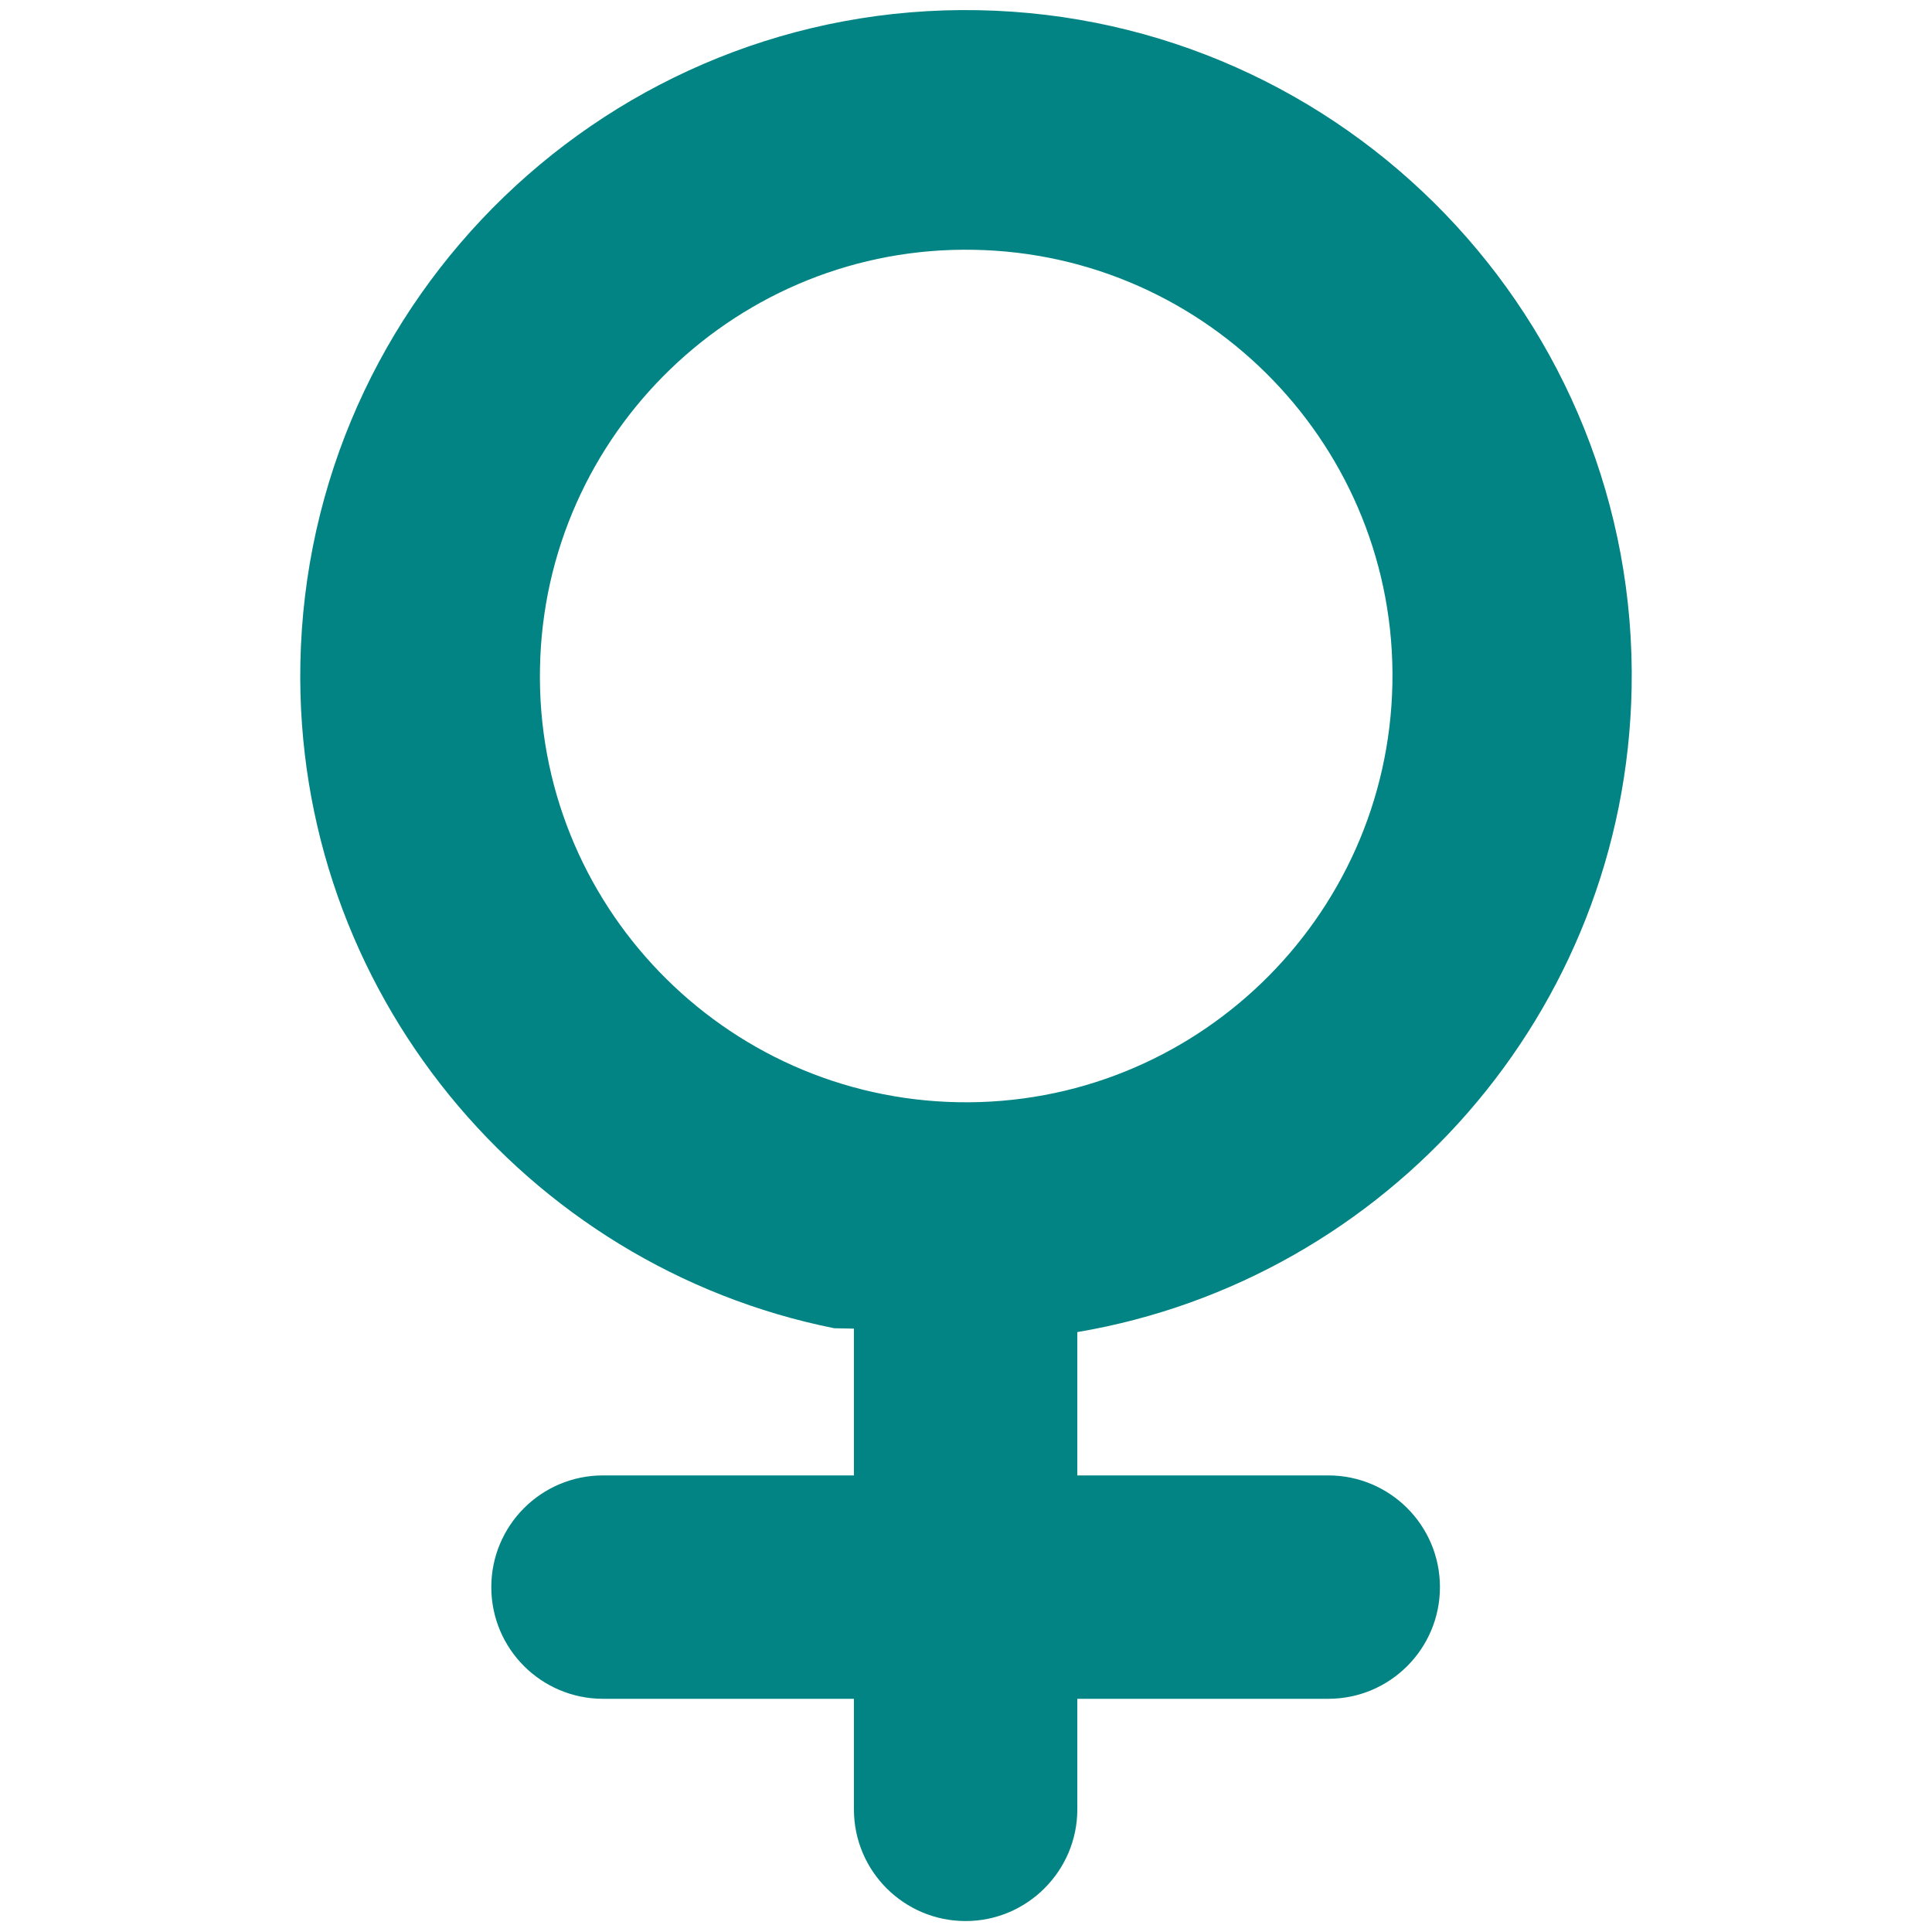
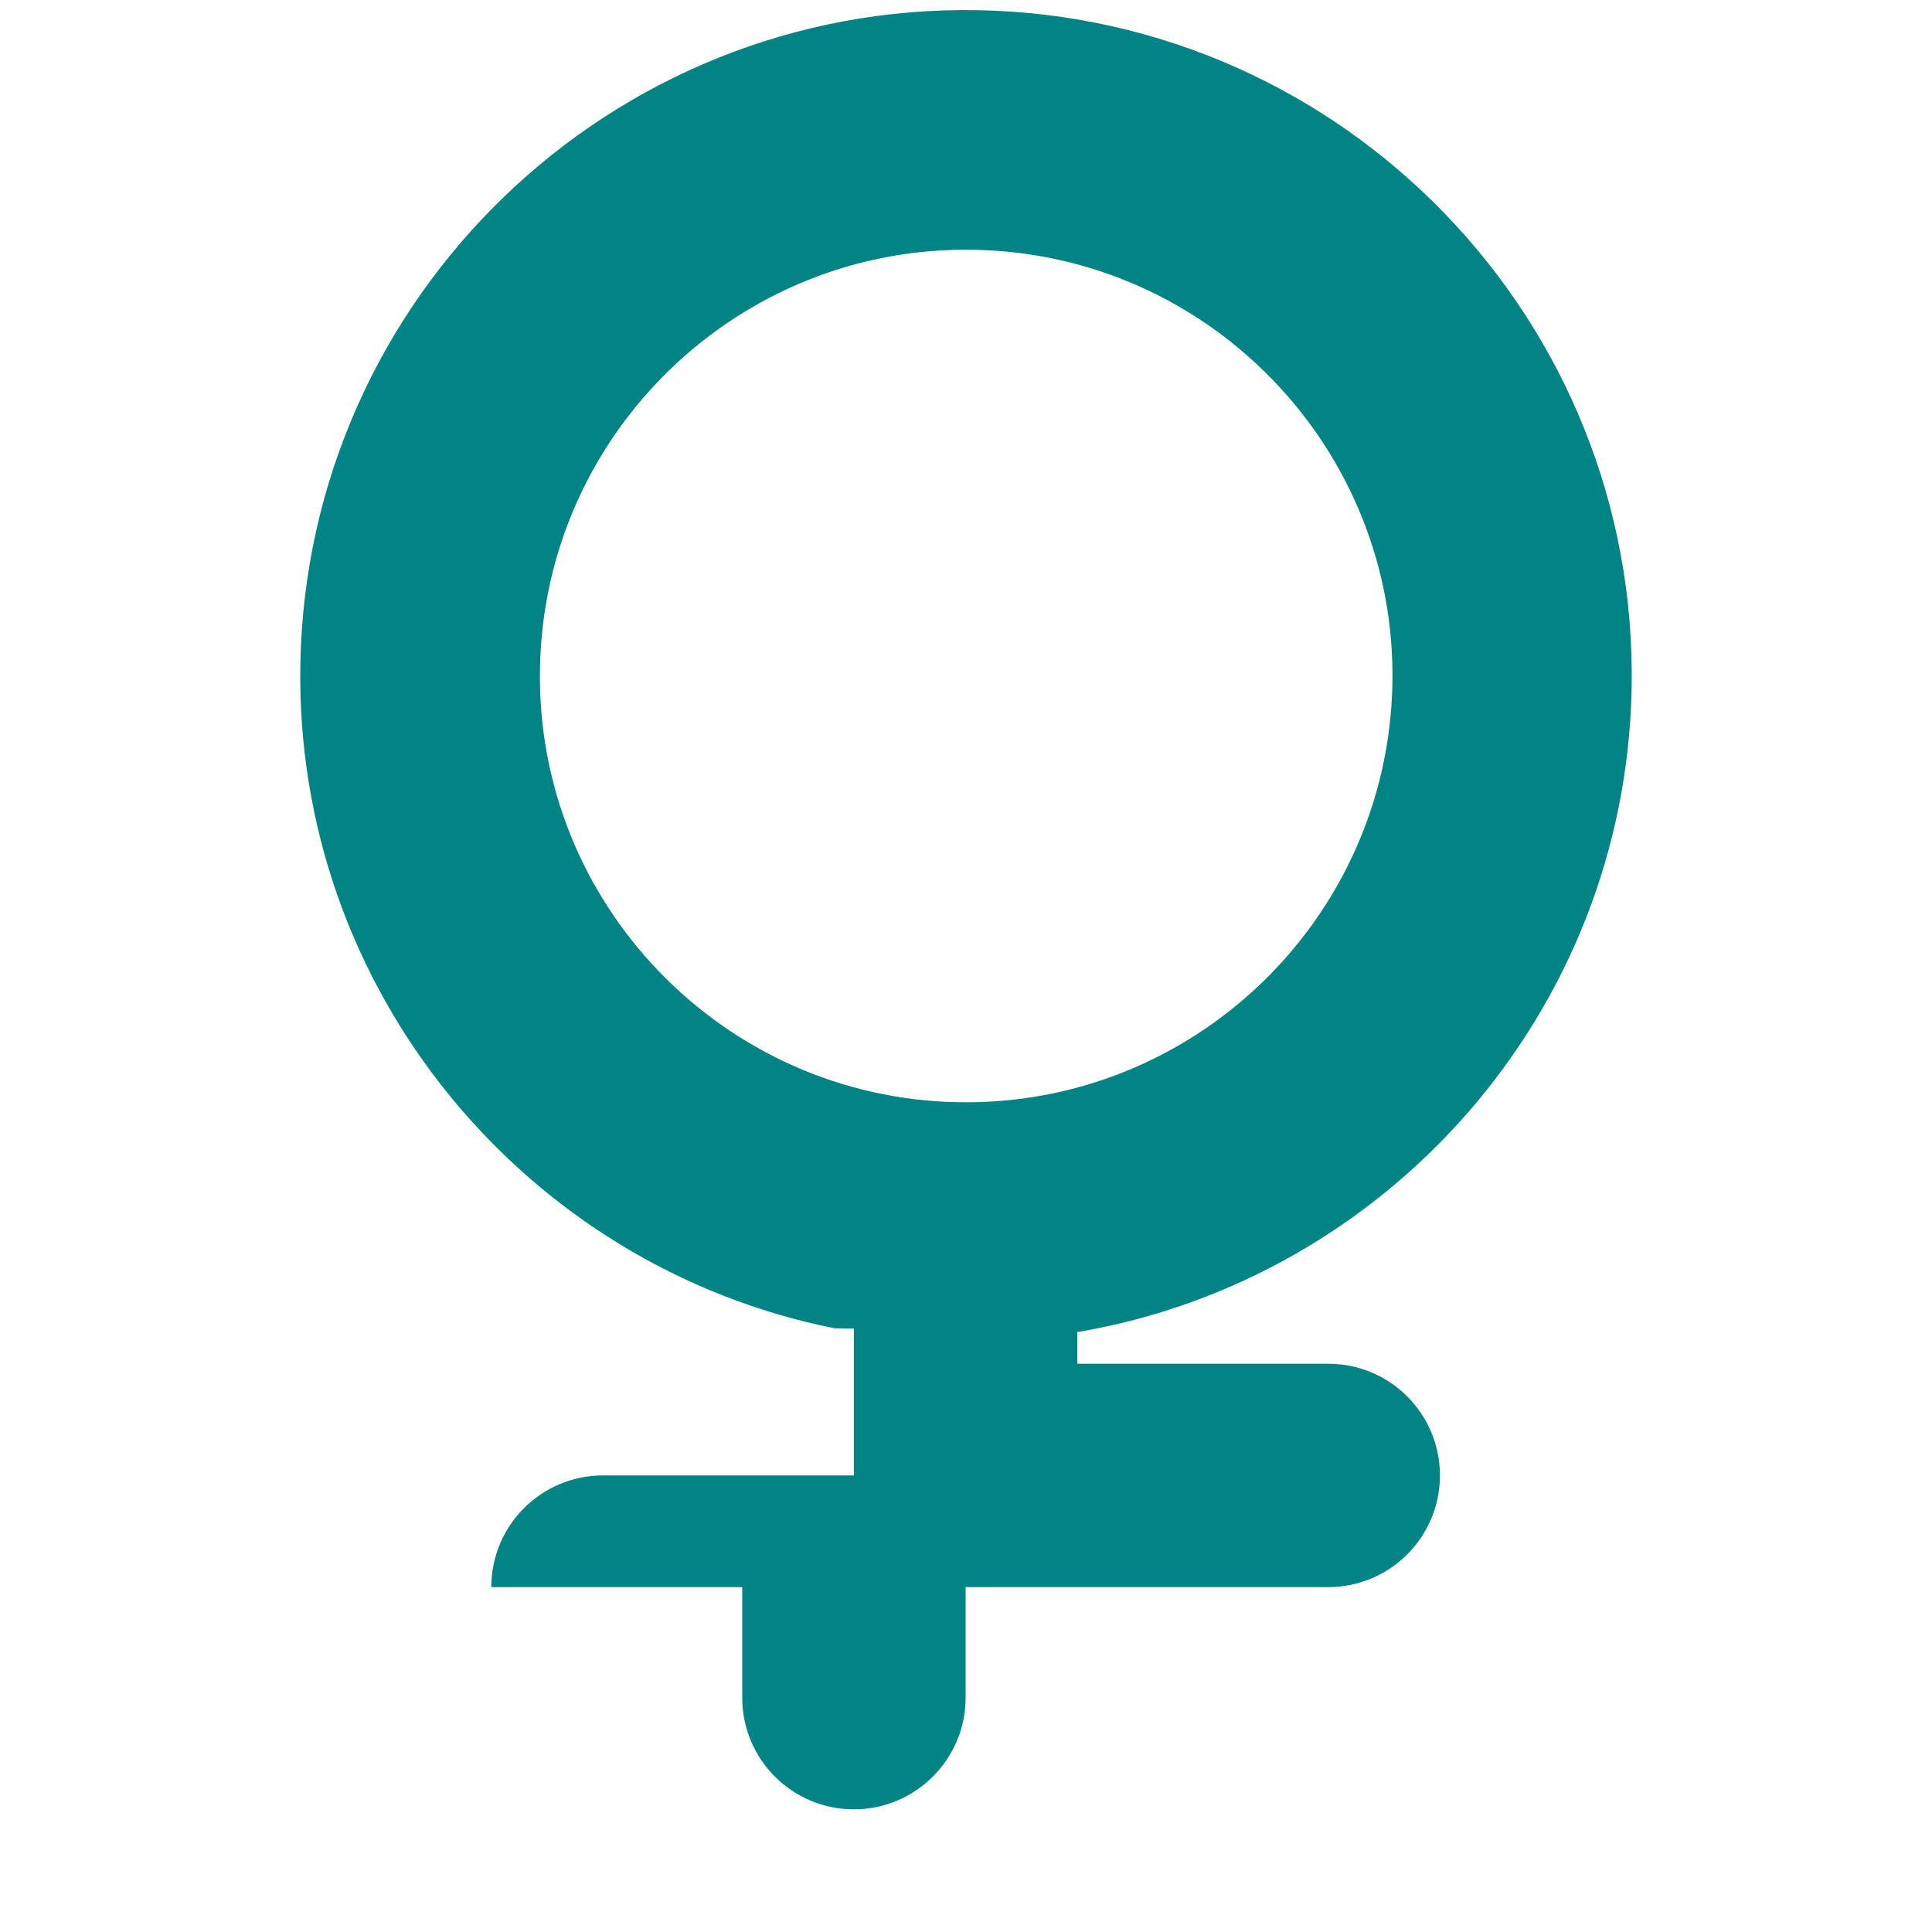
<svg xmlns="http://www.w3.org/2000/svg" version="1.1" id="Capa_1" x="0px" y="0px" viewBox="0 0 512 512" style="enable-background:new 0 0 512 512;" xml:space="preserve">
  <style type="text/css">
	.st0{fill:#028484;}
</style>
  <g>
-     <path class="st0" d="M285.6,353c81.9-13.9,145.2-84.6,146.8-170.7C434.2,85,356.5,4.5,259.2,2.7S81.4,78.6,79.6,175.9   C78,262.3,139.2,335.6,221.1,352l5.2,0.1v15.2V391h-66.5c-16.4,0-29.6,13.3-29.6,29.6c0,16.4,13.3,29.6,29.6,29.6h66.5v29.3   c0,16.4,13.3,29.6,29.6,29.6s29.6-13.3,29.6-29.6v-29.3H352c16.4,0,29.6-13.3,29.6-29.6c0-16.4-13.3-29.6-29.6-29.6h-66.5v-23.7   V353H285.6z M254,292.1c-62.3-1.1-112.1-52.7-110.9-115c1.1-62.3,52.7-112.1,115-110.9c62.3,1.1,112.1,52.7,110.9,115   S316.3,293.2,254,292.1z" />
+     <path class="st0" d="M285.6,353c81.9-13.9,145.2-84.6,146.8-170.7C434.2,85,356.5,4.5,259.2,2.7S81.4,78.6,79.6,175.9   C78,262.3,139.2,335.6,221.1,352l5.2,0.1v15.2V391h-66.5c-16.4,0-29.6,13.3-29.6,29.6h66.5v29.3   c0,16.4,13.3,29.6,29.6,29.6s29.6-13.3,29.6-29.6v-29.3H352c16.4,0,29.6-13.3,29.6-29.6c0-16.4-13.3-29.6-29.6-29.6h-66.5v-23.7   V353H285.6z M254,292.1c-62.3-1.1-112.1-52.7-110.9-115c1.1-62.3,52.7-112.1,115-110.9c62.3,1.1,112.1,52.7,110.9,115   S316.3,293.2,254,292.1z" />
  </g>
</svg>